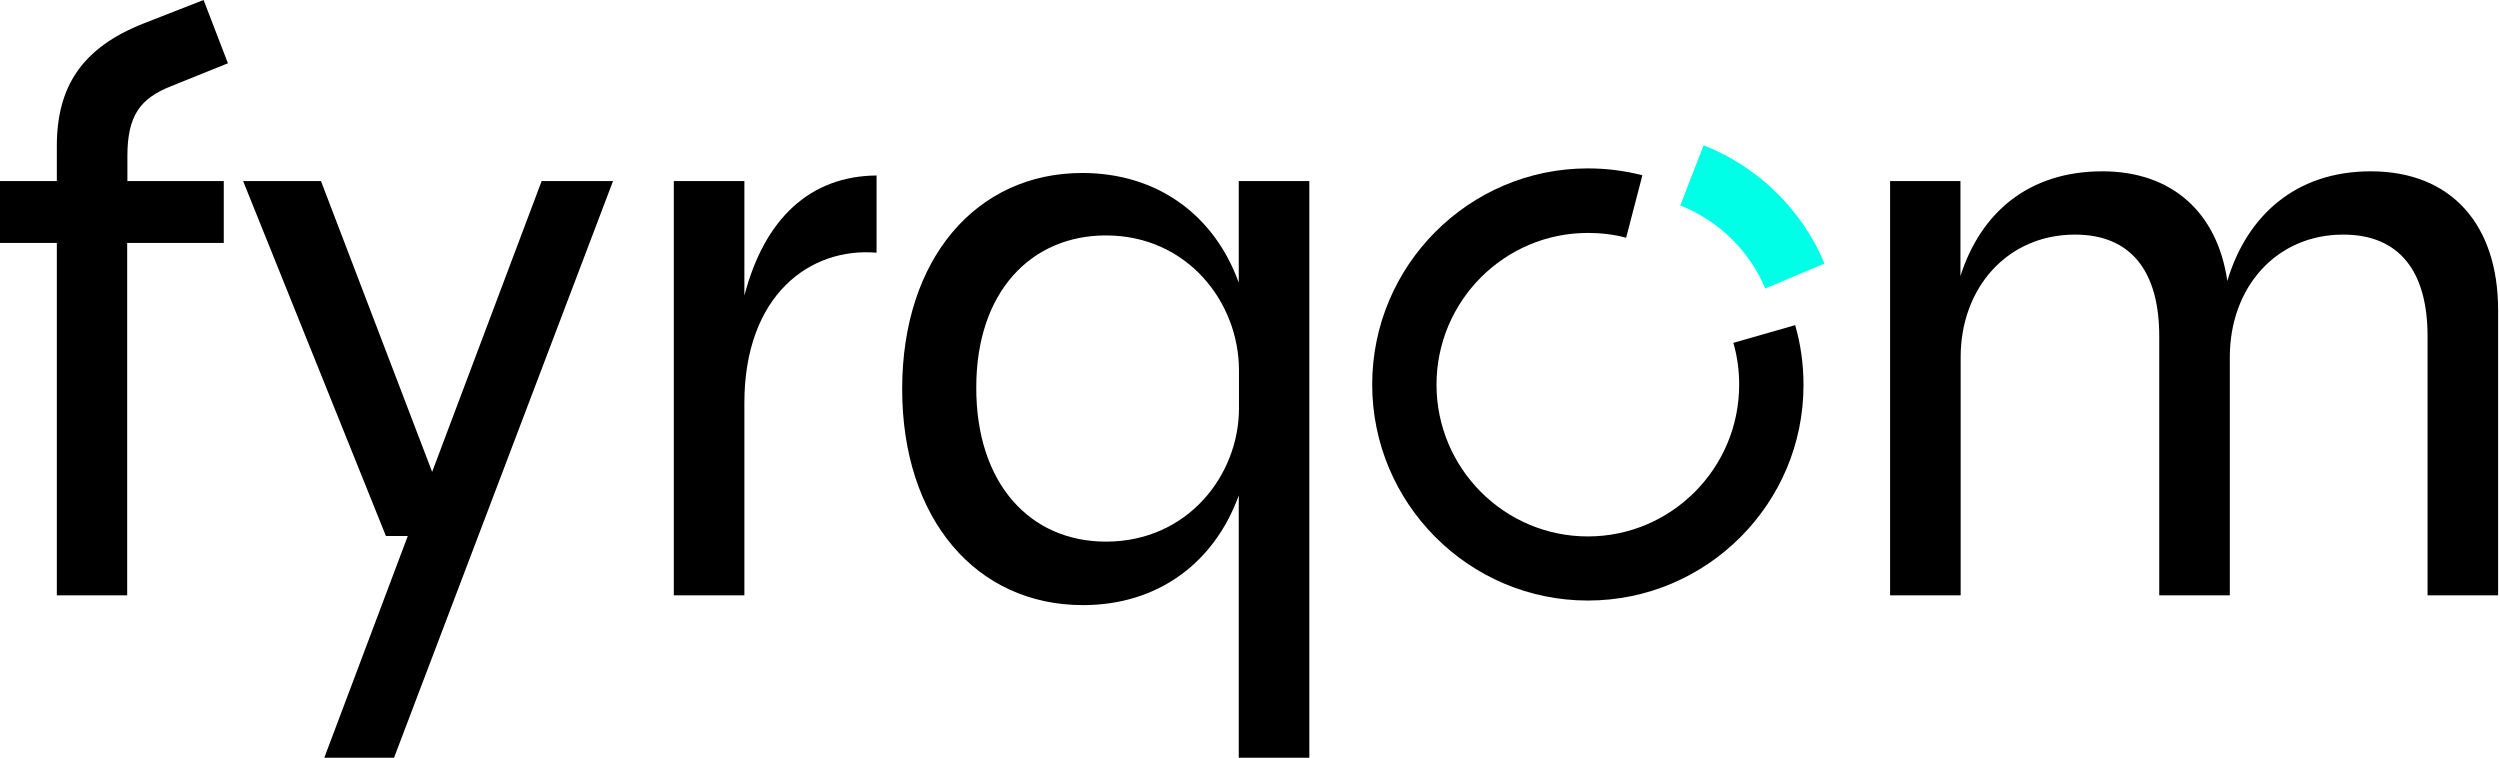
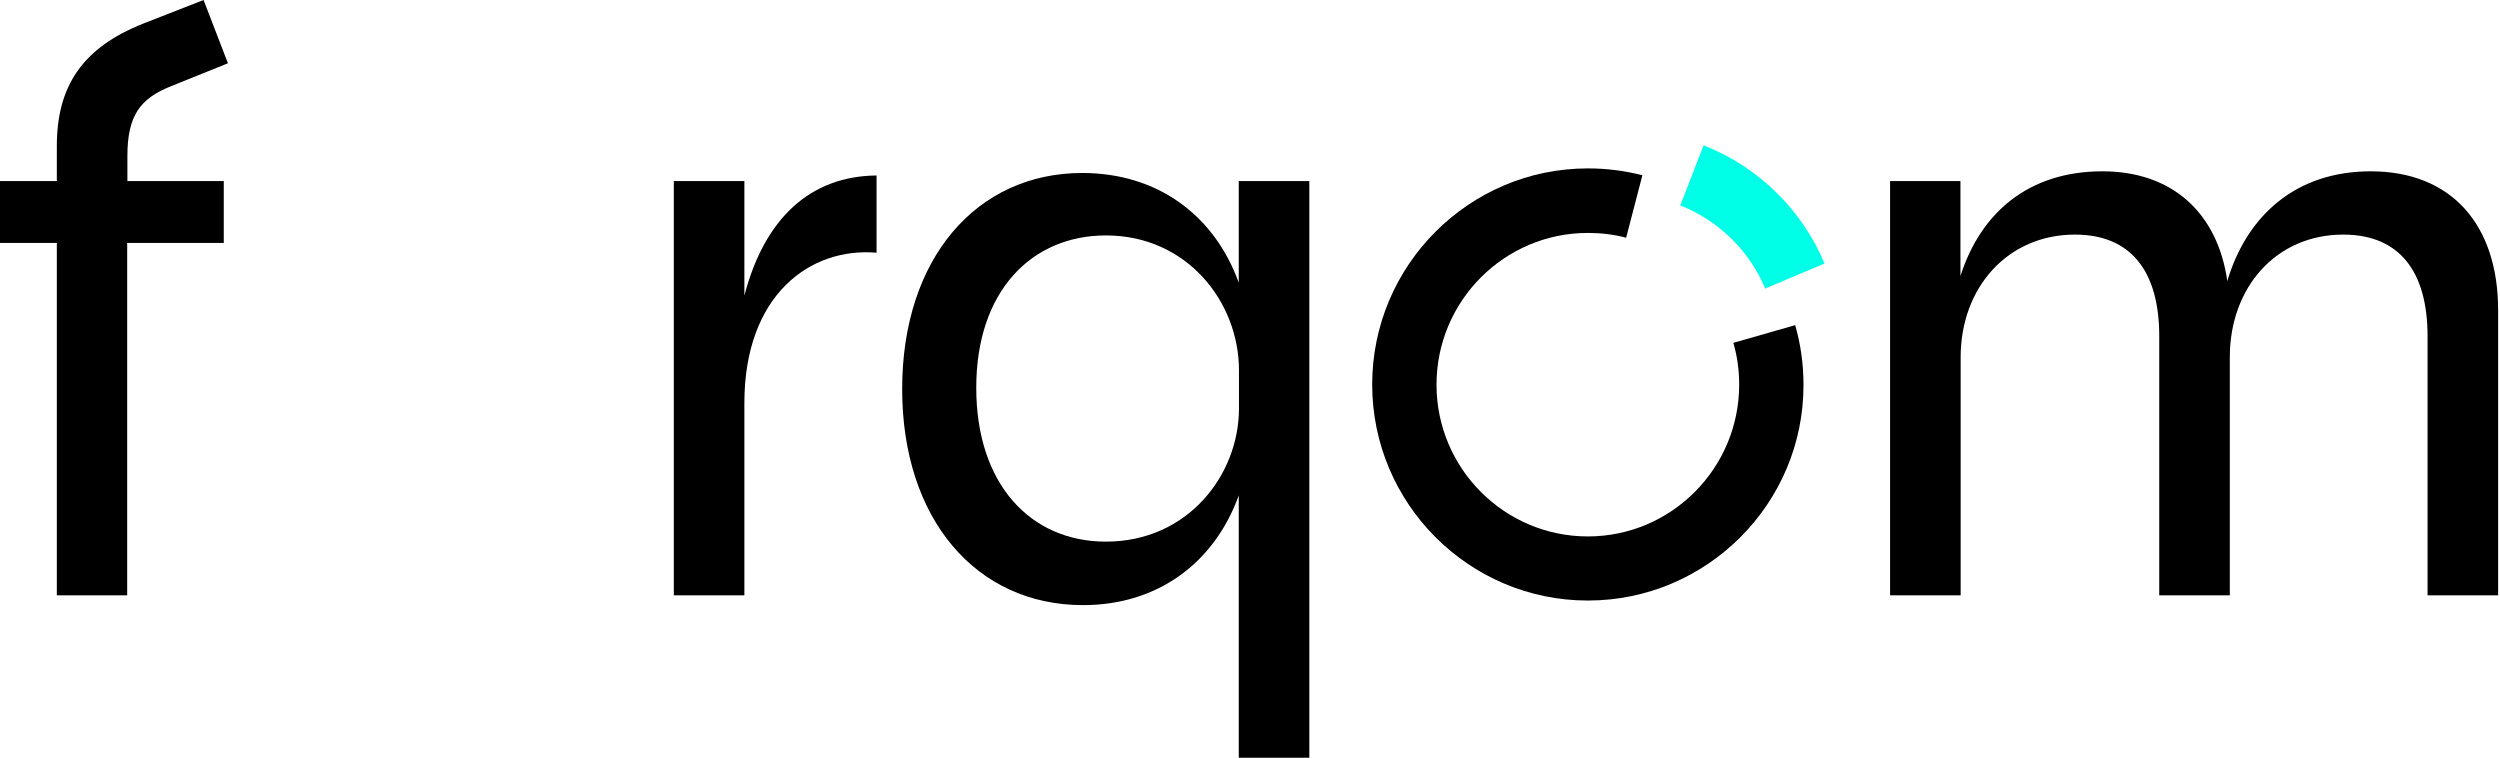
<svg xmlns="http://www.w3.org/2000/svg" fill="none" viewBox="0 0 1201 364" height="364" width="1201">
  <path fill="black" d="M68.9 11.3L97.8 0L109.5 30.4L82.2 41.4C67.4 47.3 61.2 55.4 61.2 75V87H107.5V116.7H61.1V286H27.3V116.7H0V87H27.3V70.2C27.3 41.7 39.3 23 68.9 11.3Z" />
-   <path fill="black" d="M195.9 257.5H185.4L116.8 87H154.2L207.6 226.7L260.2 87H294.5L189.3 364H155.8L195.9 257.5Z" />
  <path fill="black" d="M323.7 87H357.6V142C367.3 104.9 389.2 84.6 421.1 84.3V121.4C389.2 118.7 357.6 141.7 357.6 193.6V286H323.7V87Z" />
  <path fill="black" d="M520.3 290.7C468.9 290.7 433.4 249.3 433.4 186.9C433.4 124.1 469.2 83.1 519.9 83.1C556.1 83.1 583.4 103.4 595.1 135.8V87H629V364H595.1V238C583.4 270.4 556.2 290.7 520.3 290.7ZM531.3 260.2C570.6 260.2 595.2 228.2 595.2 196.2V177.9C595.2 145.1 570.3 113.1 531.3 113.1C495.5 113.1 469 140 469 186.1C468.9 232.5 495 260.2 531.3 260.2Z" />
  <path fill="black" d="M907.9 87H941.8V132.6C951.5 102.2 974.5 82.3 1010 82.3C1043.5 82.3 1065.3 102.2 1070 135C1079.3 103.8 1102.7 82.3 1138.9 82.3C1177.8 82.3 1200.1 108.1 1200.1 149V286H1166.2V161.5C1166.2 130.3 1152.6 112.7 1125.7 112.7C1093.4 112.7 1071.2 138.1 1071.2 171.6V286H1037.3V161.5C1037.3 130.3 1023.7 112.7 996.8 112.7C964.5 112.7 941.9 138.1 941.9 171.6V286H908V87H907.9Z" />
  <path fill="#00FFE7" d="M848 138.6C840.4 120.4 825.5 105.9 807.2 98.7L818.4 69.8C844.5 80 865.7 100.7 876.5 126.6L848 138.6Z" />
  <path fill="black" d="M762.8 288.5C705.7 288.5 659.2 241.9 659.2 184.7C659.2 127.5 705.7 80.9 762.8 80.9C771.7 80.9 780.5 82 789 84.2L781.2 114.2C775.2 112.6 769 111.9 762.8 111.9C722.7 111.9 690.1 144.6 690.1 184.8C690.1 225 722.7 257.7 762.8 257.7C802.9 257.7 835.5 225 835.5 184.8C835.5 177.9 834.6 171.2 832.7 164.7L862.4 156.2C865.1 165.5 866.4 175.1 866.4 184.9C866.5 241.9 820 288.5 762.8 288.5Z" />
</svg>